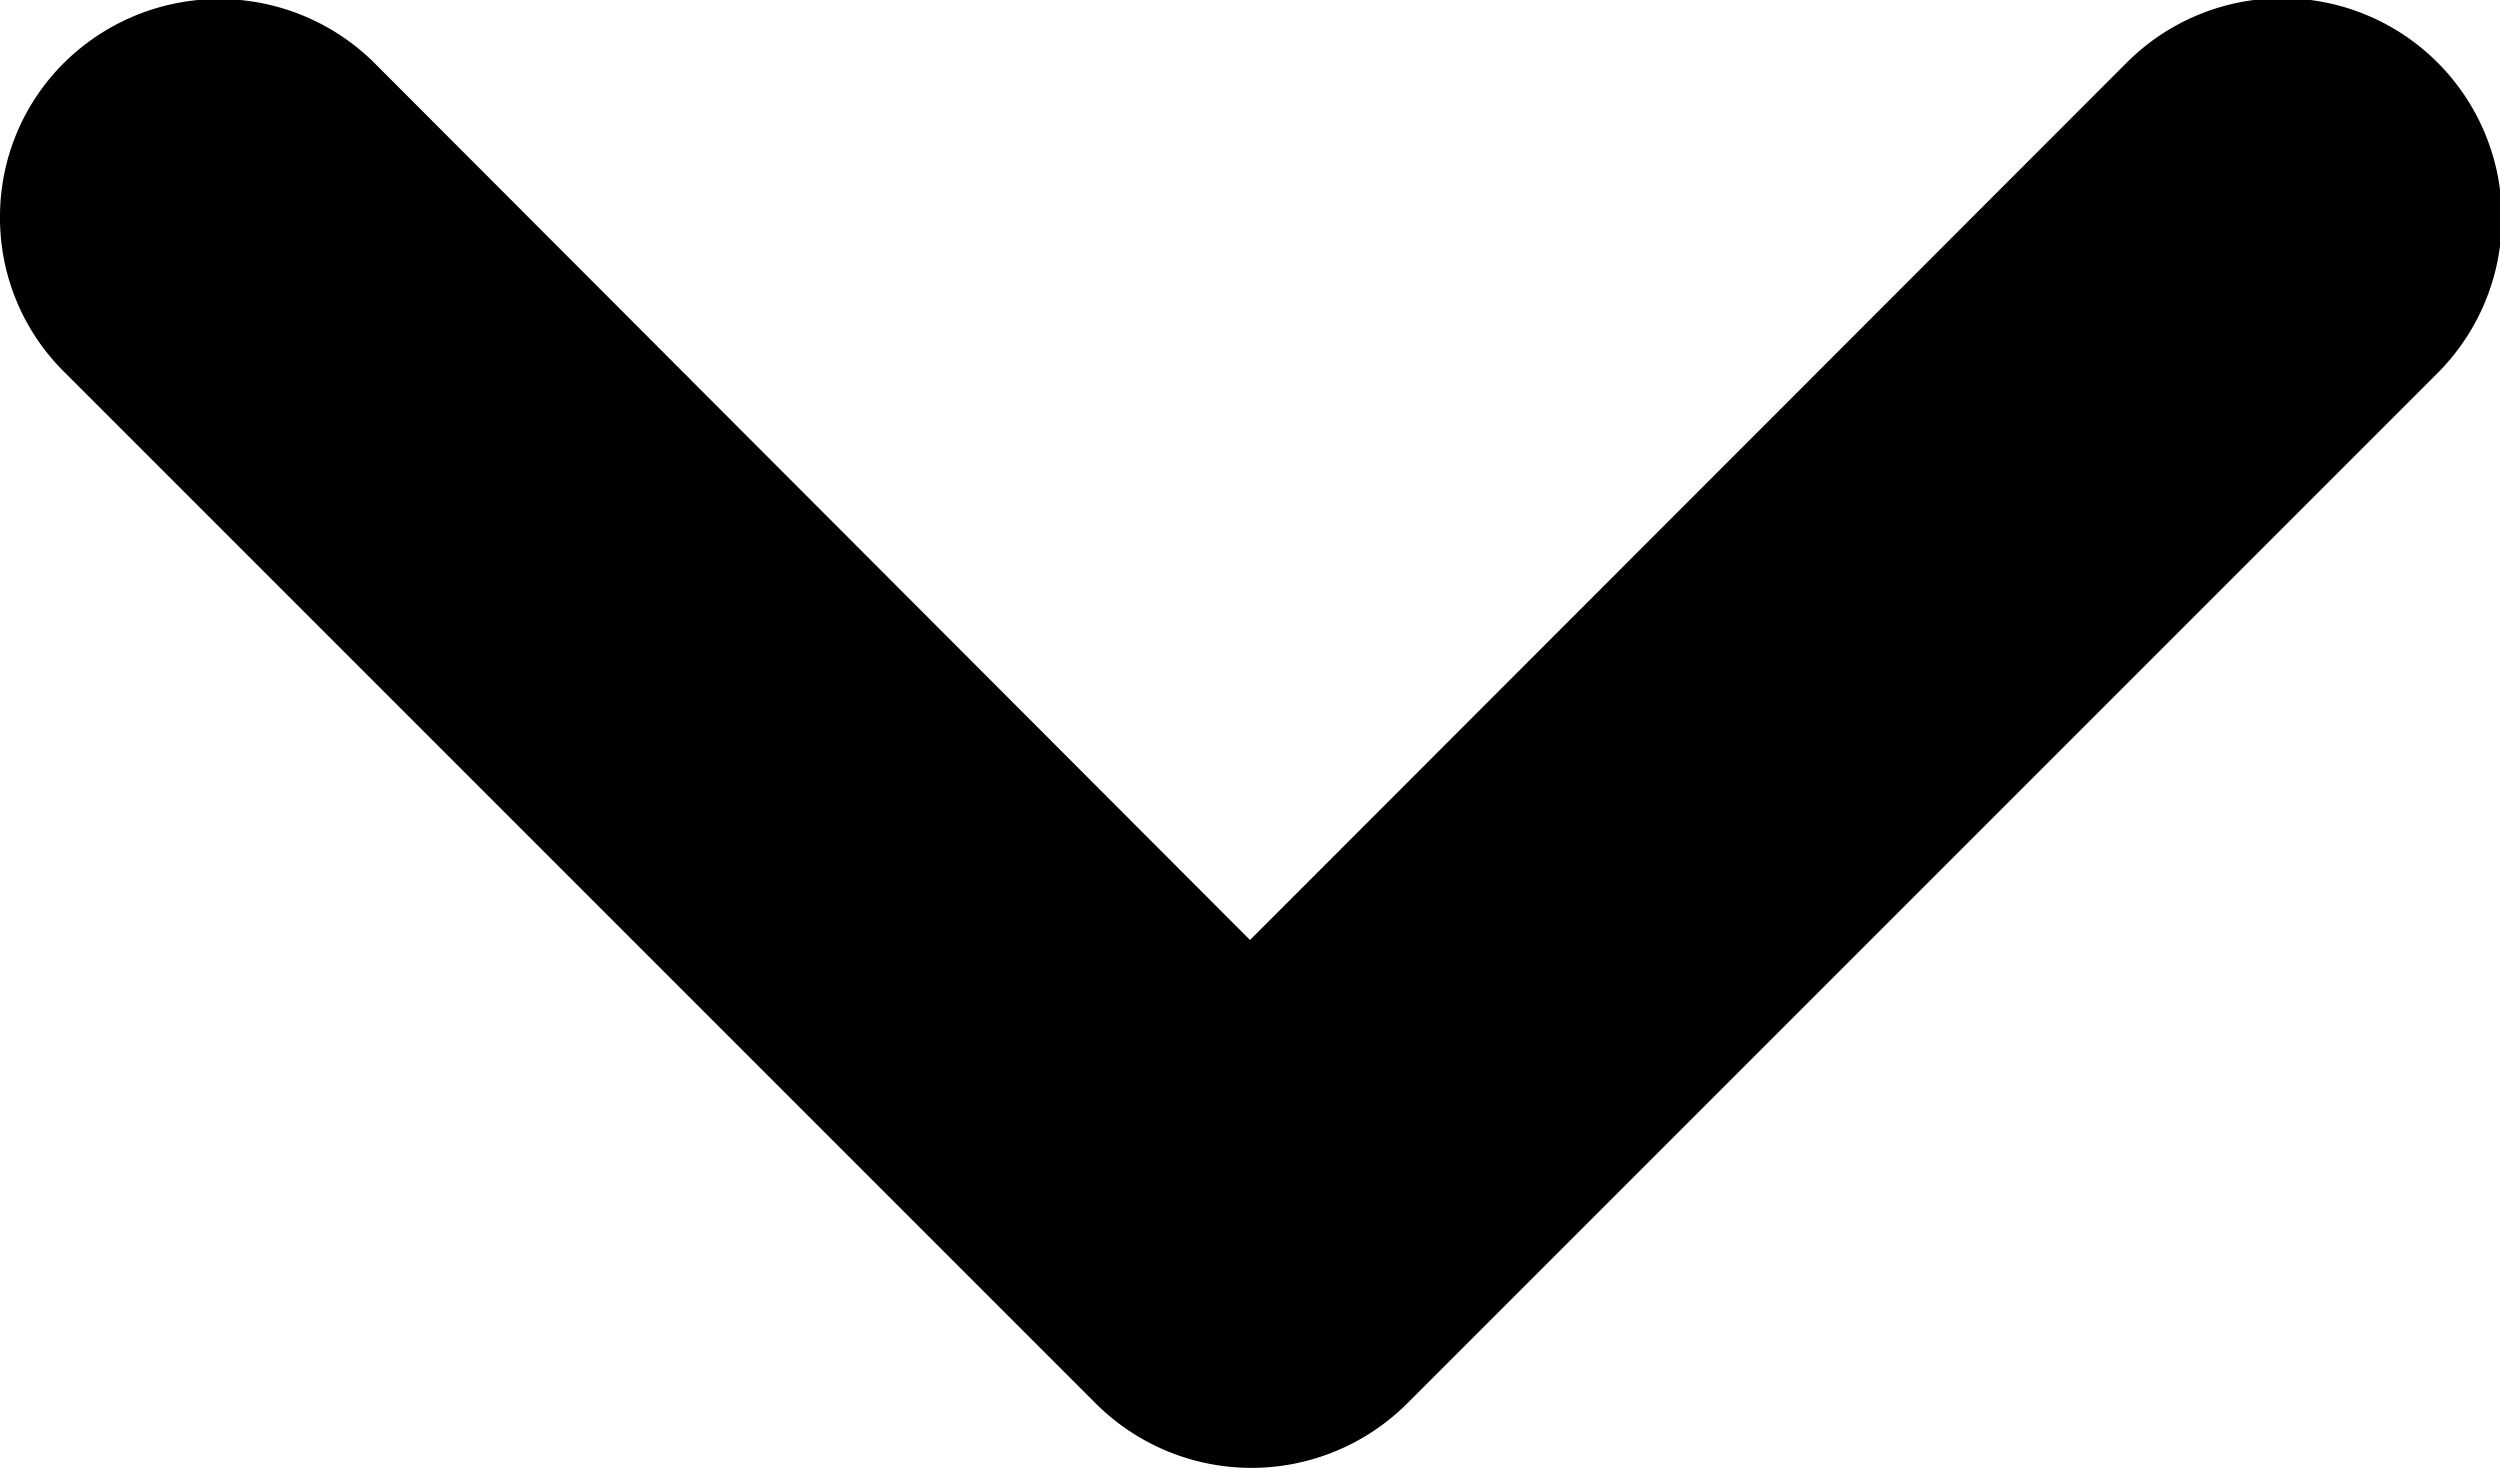
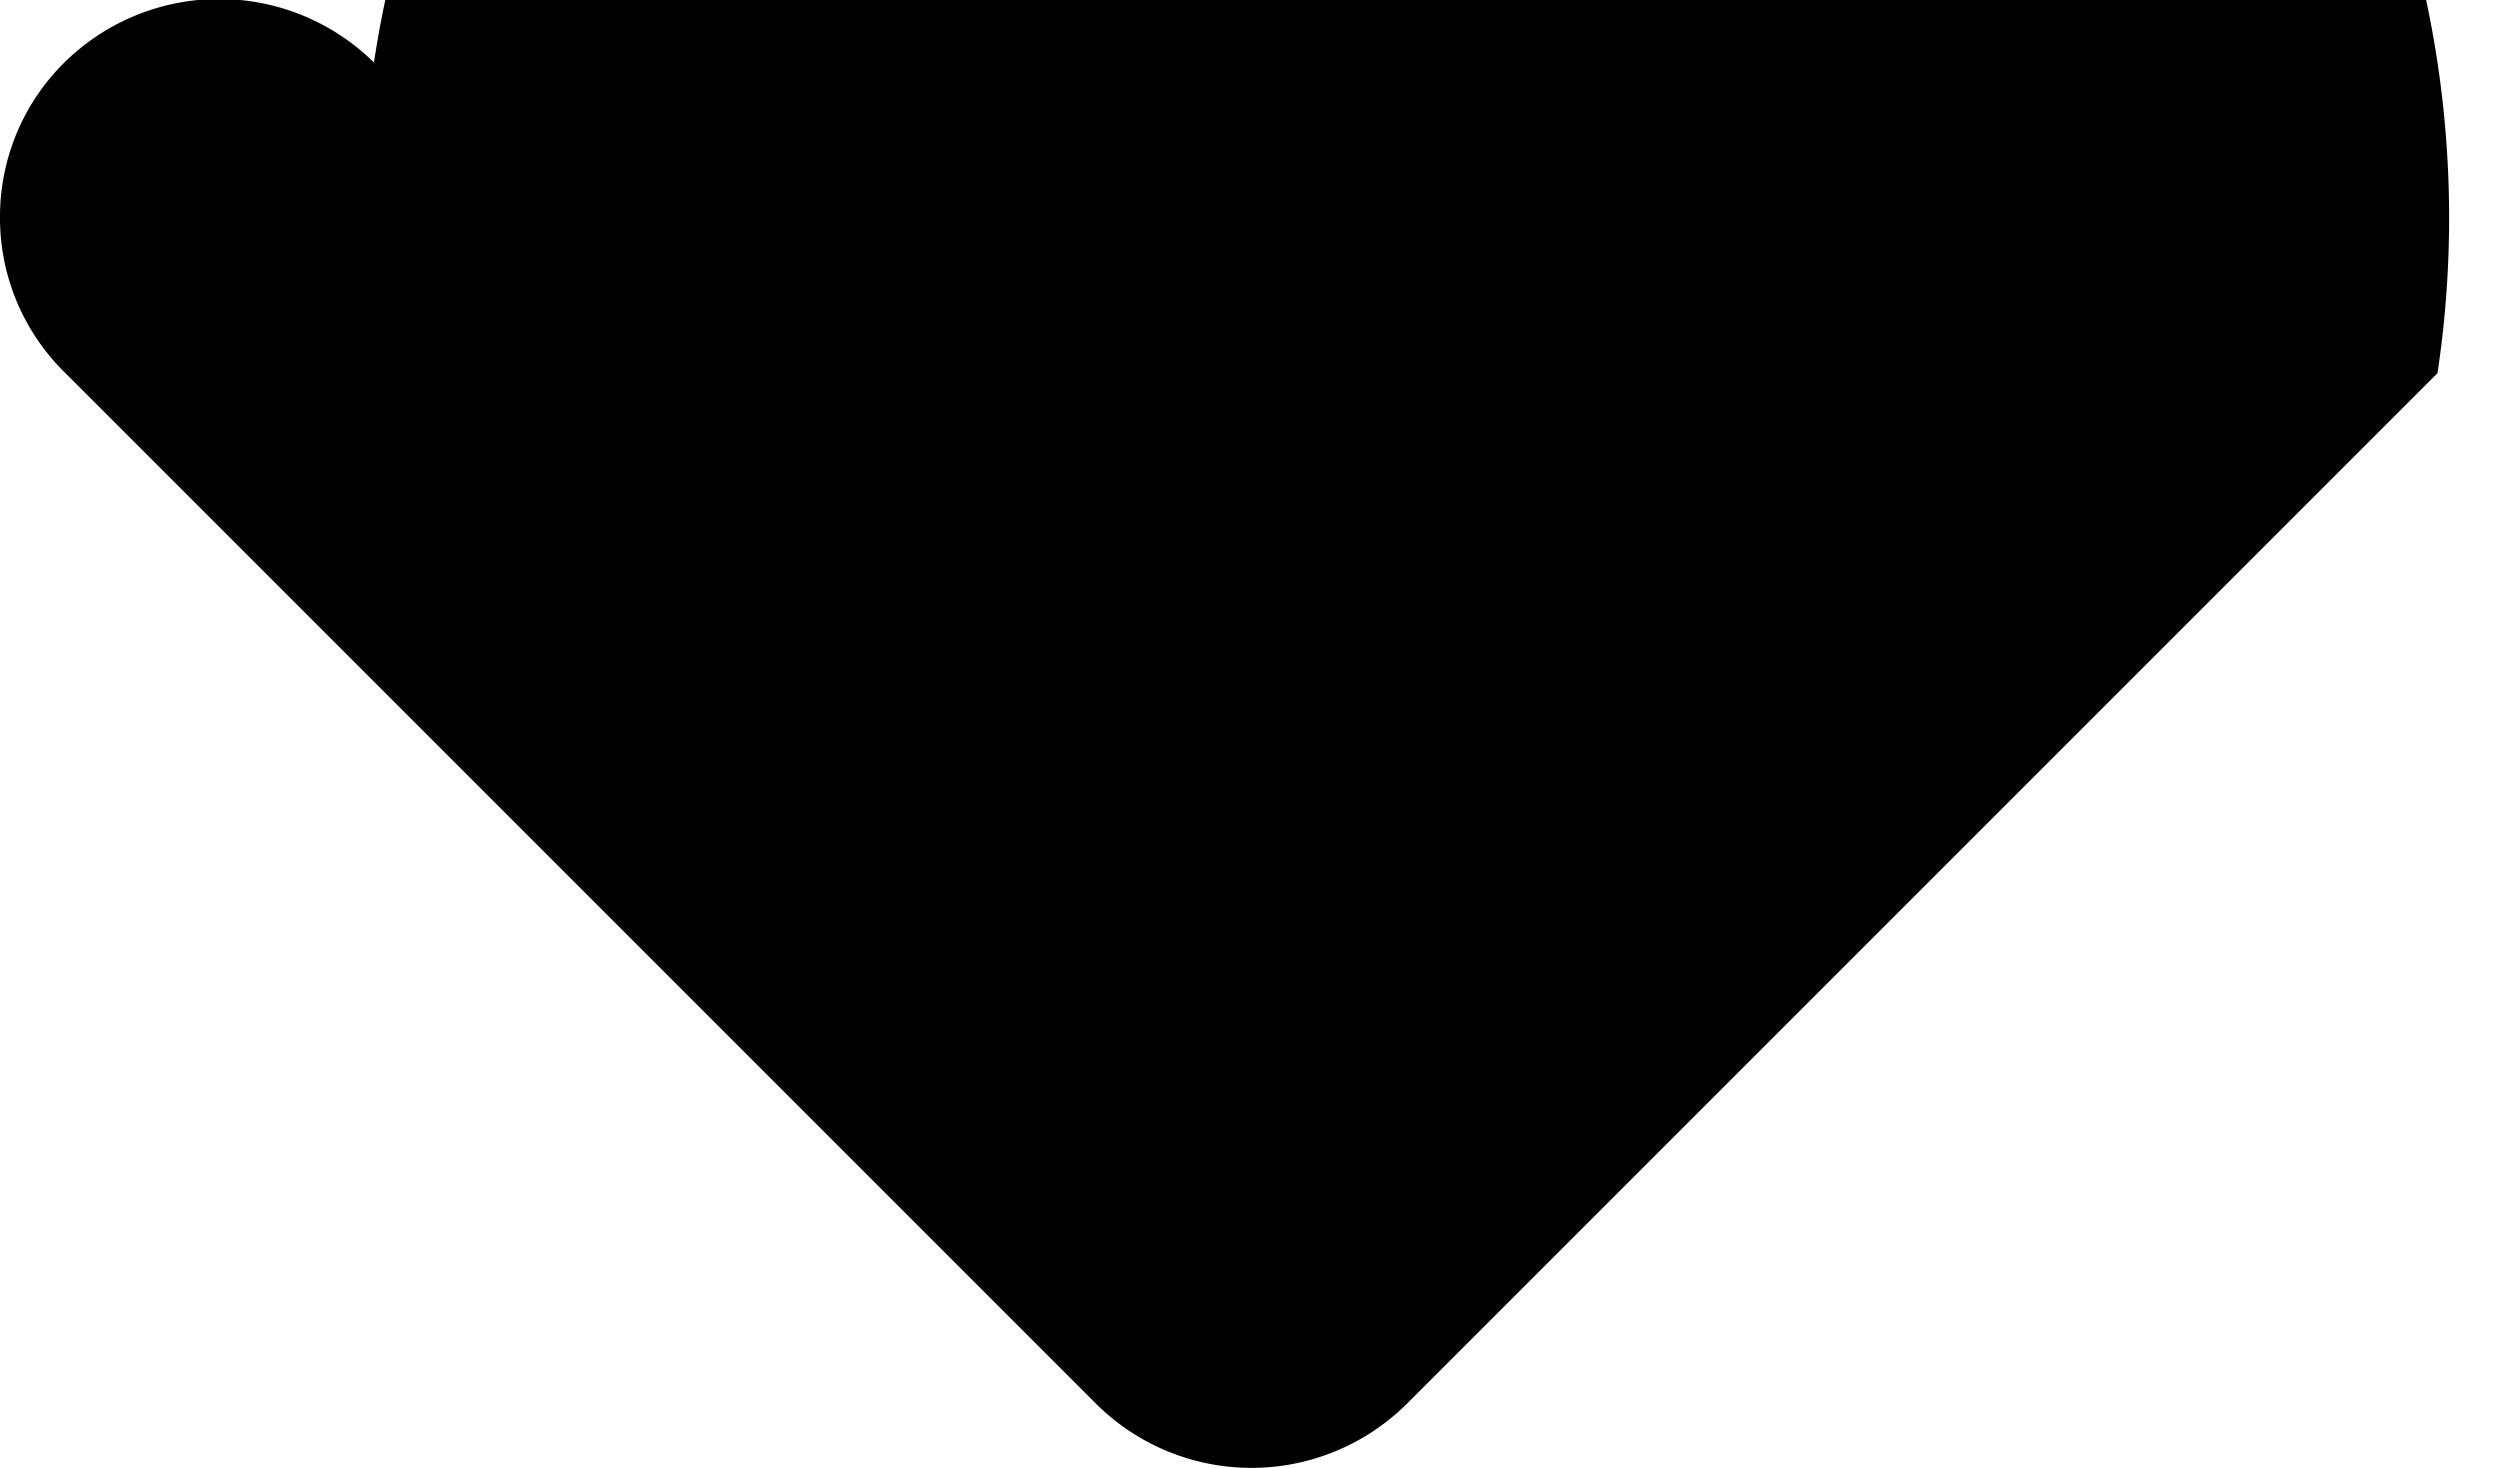
<svg xmlns="http://www.w3.org/2000/svg" width="12" height="7.046" viewBox="0 0 12 7.046">
-   <path id="arrow-dropdown" d="M1.048,12A1.04,1.04,0,0,1,.3,11.691a1.058,1.058,0,0,1,0-1.486L4.512,6,.3,1.791A1.051,1.051,0,1,1,1.791.3l4.95,4.95a1.058,1.058,0,0,1,0,1.486l-4.95,4.95A1.04,1.04,0,0,1,1.048,12Z" transform="translate(12) rotate(90)" fill="currentColor" />
+   <path id="arrow-dropdown" d="M1.048,12A1.04,1.04,0,0,1,.3,11.691a1.058,1.058,0,0,1,0-1.486A1.051,1.051,0,1,1,1.791.3l4.95,4.95a1.058,1.058,0,0,1,0,1.486l-4.95,4.95A1.04,1.04,0,0,1,1.048,12Z" transform="translate(12) rotate(90)" fill="currentColor" />
</svg>